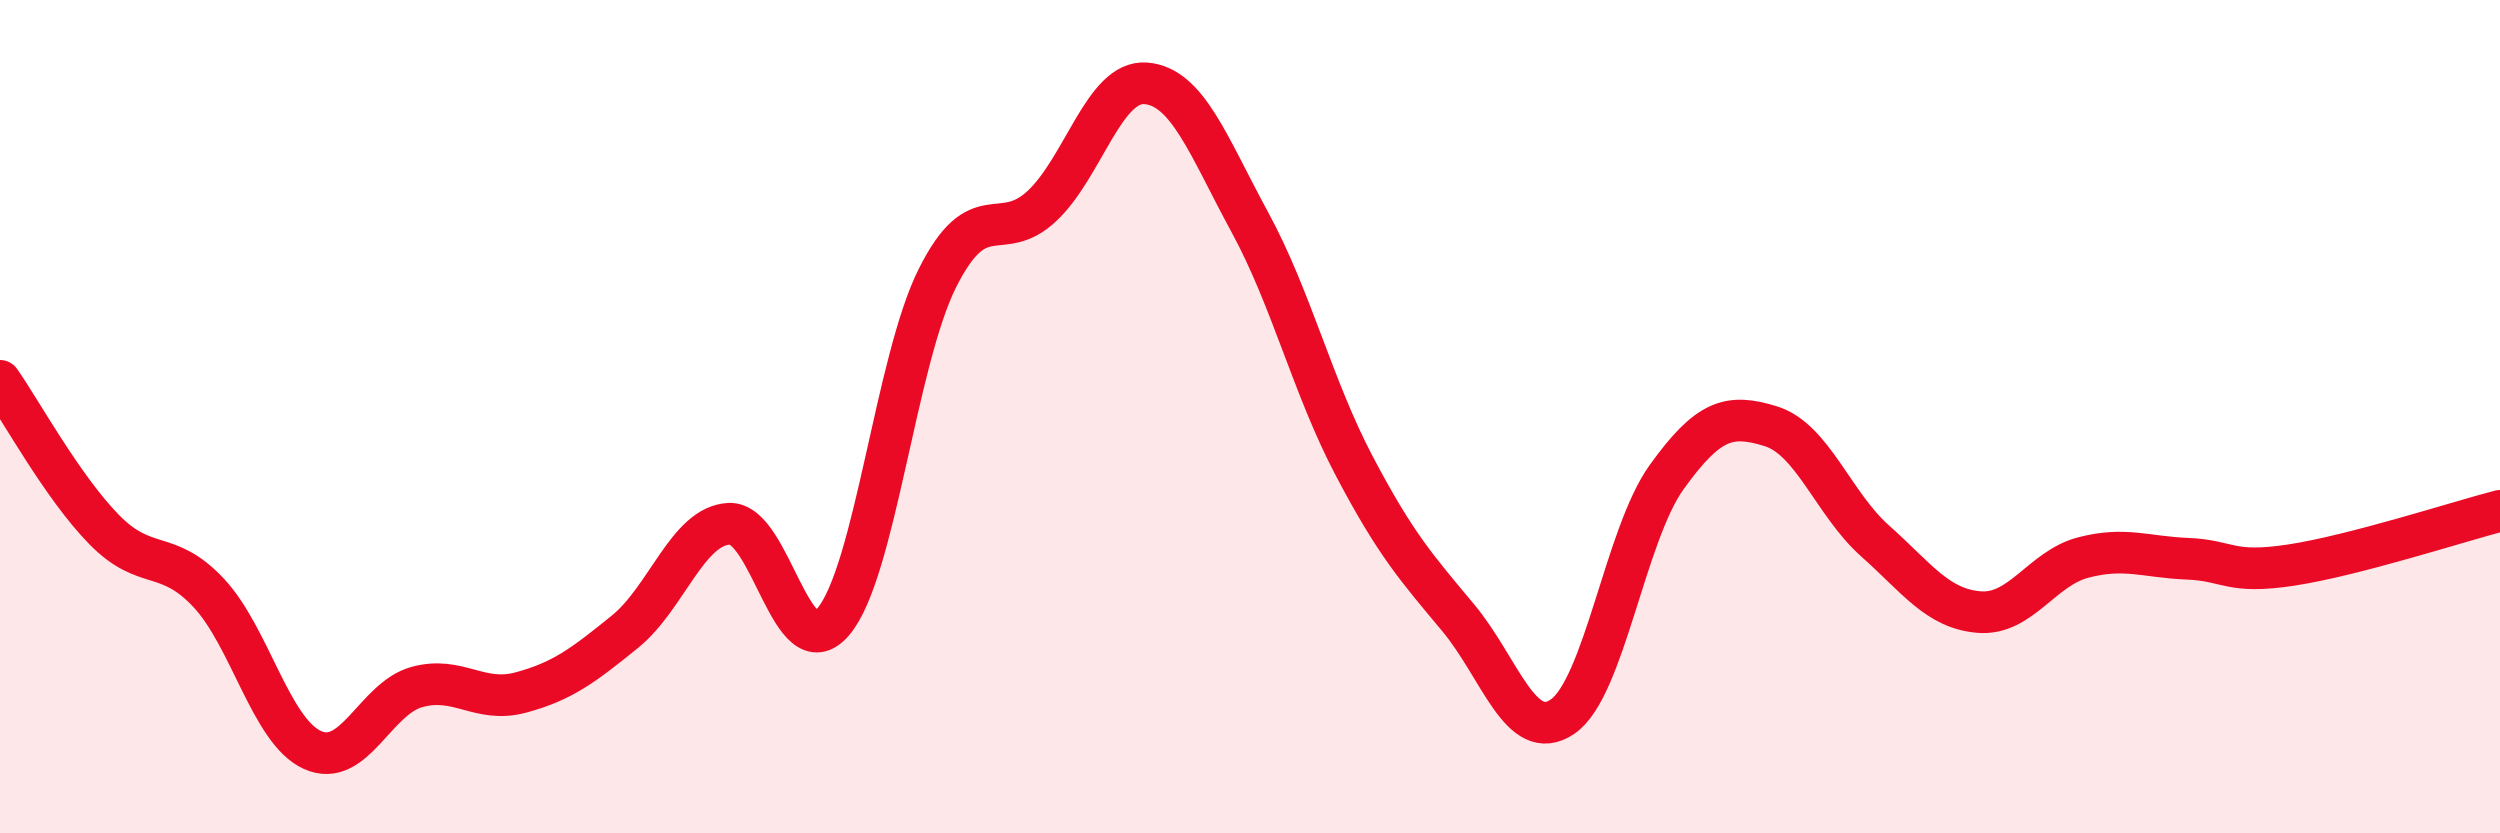
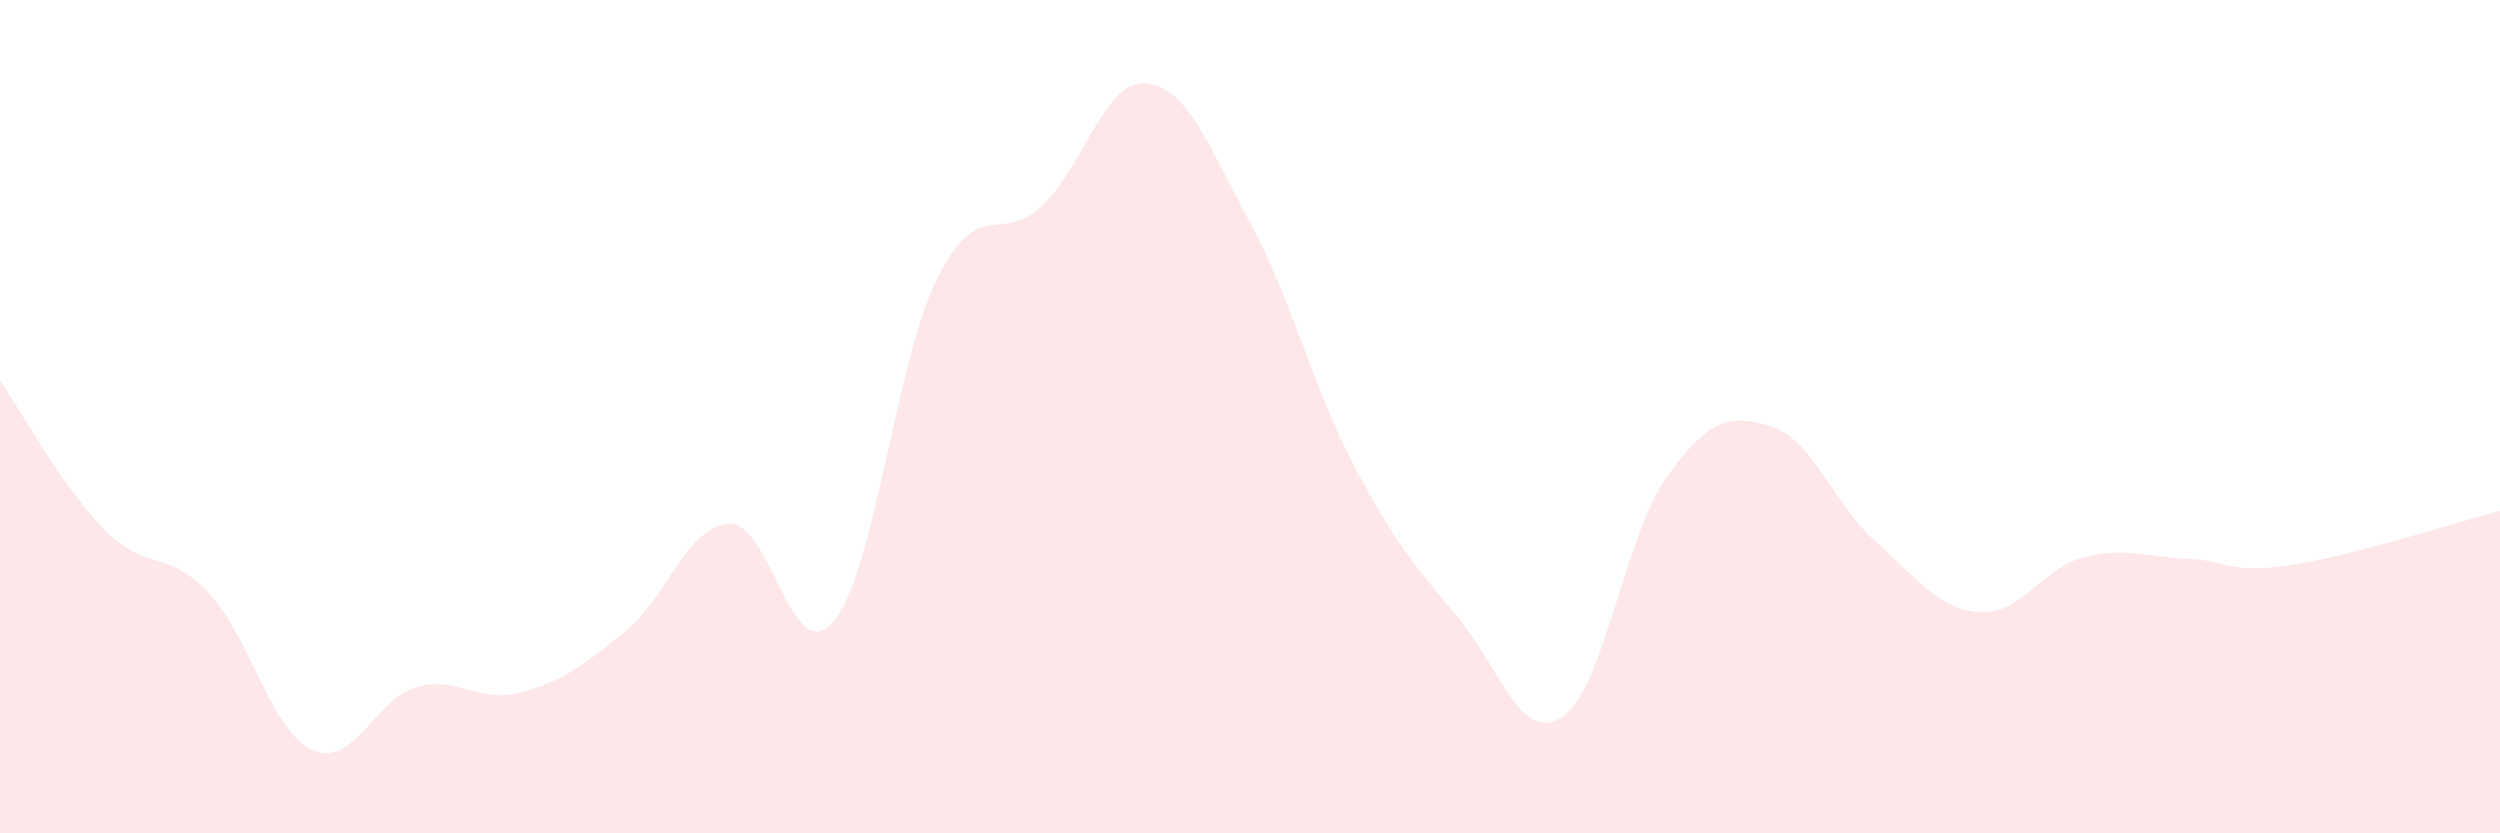
<svg xmlns="http://www.w3.org/2000/svg" width="60" height="20" viewBox="0 0 60 20">
  <path d="M 0,9.14 C 0.5,9.85 1.5,11.69 2.5,12.71 C 3.5,13.73 4,13.16 5,14.22 C 6,15.28 6.5,17.55 7.5,18 C 8.5,18.45 9,16.77 10,16.49 C 11,16.21 11.5,16.89 12.5,16.62 C 13.5,16.35 14,15.97 15,15.16 C 16,14.35 16.5,12.62 17.5,12.57 C 18.5,12.52 19,16.1 20,14.92 C 21,13.74 21.5,8.66 22.5,6.67 C 23.5,4.68 24,5.88 25,4.95 C 26,4.02 26.5,1.92 27.5,2 C 28.5,2.08 29,3.5 30,5.34 C 31,7.18 31.5,9.28 32.5,11.18 C 33.5,13.08 34,13.63 35,14.83 C 36,16.03 36.5,17.88 37.5,17.2 C 38.5,16.52 39,12.84 40,11.45 C 41,10.06 41.5,9.92 42.5,10.23 C 43.5,10.54 44,12.09 45,12.98 C 46,13.87 46.5,14.61 47.5,14.69 C 48.5,14.77 49,13.64 50,13.38 C 51,13.12 51.5,13.37 52.5,13.41 C 53.5,13.45 53.5,13.79 55,13.56 C 56.5,13.33 59,12.52 60,12.26L60 20L0 20Z" fill="#EB0A25" opacity="0.1" stroke-linecap="round" stroke-linejoin="round" />
-   <path d="M 0,9.14 C 0.5,9.85 1.5,11.69 2.5,12.71 C 3.5,13.73 4,13.16 5,14.22 C 6,15.28 6.5,17.55 7.5,18 C 8.5,18.45 9,16.77 10,16.49 C 11,16.21 11.5,16.89 12.5,16.62 C 13.5,16.35 14,15.97 15,15.16 C 16,14.35 16.5,12.62 17.5,12.57 C 18.5,12.52 19,16.1 20,14.92 C 21,13.74 21.5,8.66 22.5,6.67 C 23.5,4.68 24,5.88 25,4.95 C 26,4.02 26.5,1.92 27.5,2 C 28.5,2.08 29,3.5 30,5.34 C 31,7.18 31.5,9.28 32.5,11.18 C 33.5,13.08 34,13.63 35,14.83 C 36,16.03 36.5,17.88 37.5,17.2 C 38.5,16.52 39,12.84 40,11.45 C 41,10.06 41.5,9.92 42.5,10.23 C 43.5,10.54 44,12.09 45,12.98 C 46,13.87 46.5,14.61 47.5,14.69 C 48.5,14.77 49,13.64 50,13.38 C 51,13.12 51.5,13.37 52.5,13.41 C 53.5,13.45 53.5,13.79 55,13.56 C 56.5,13.33 59,12.52 60,12.26" stroke="#EB0A25" stroke-width="1" fill="none" stroke-linecap="round" stroke-linejoin="round" />
</svg>